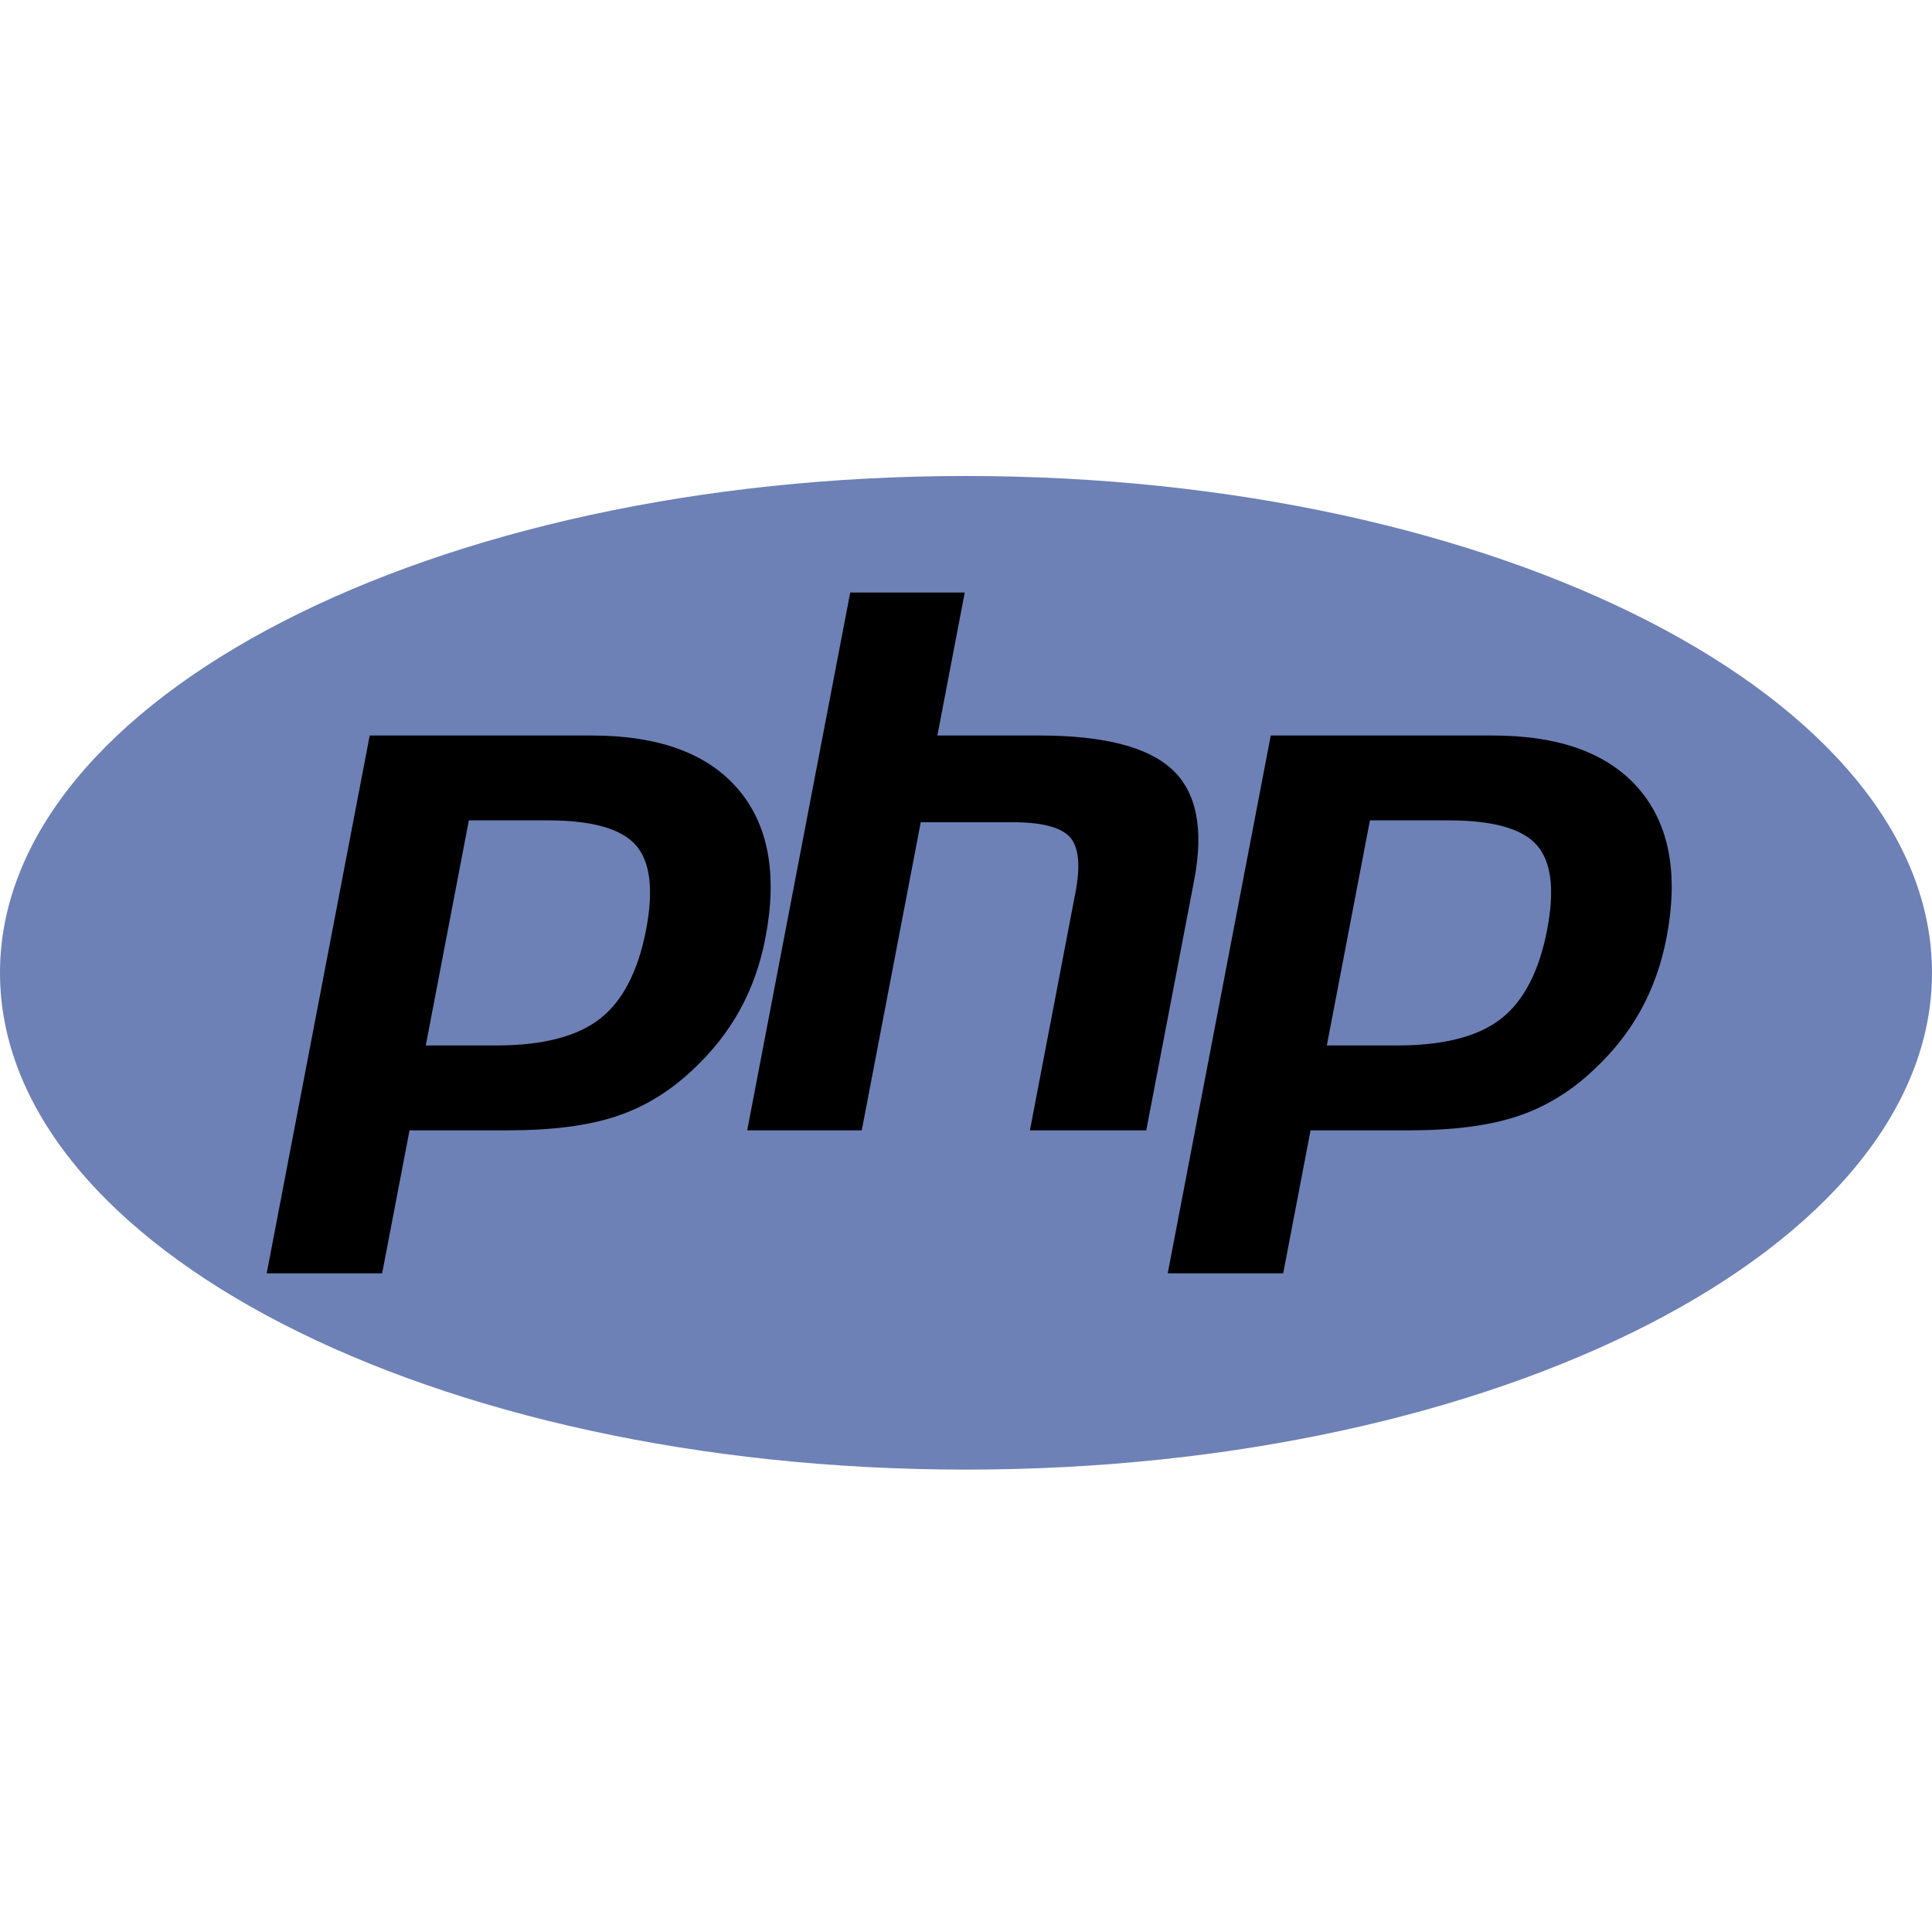
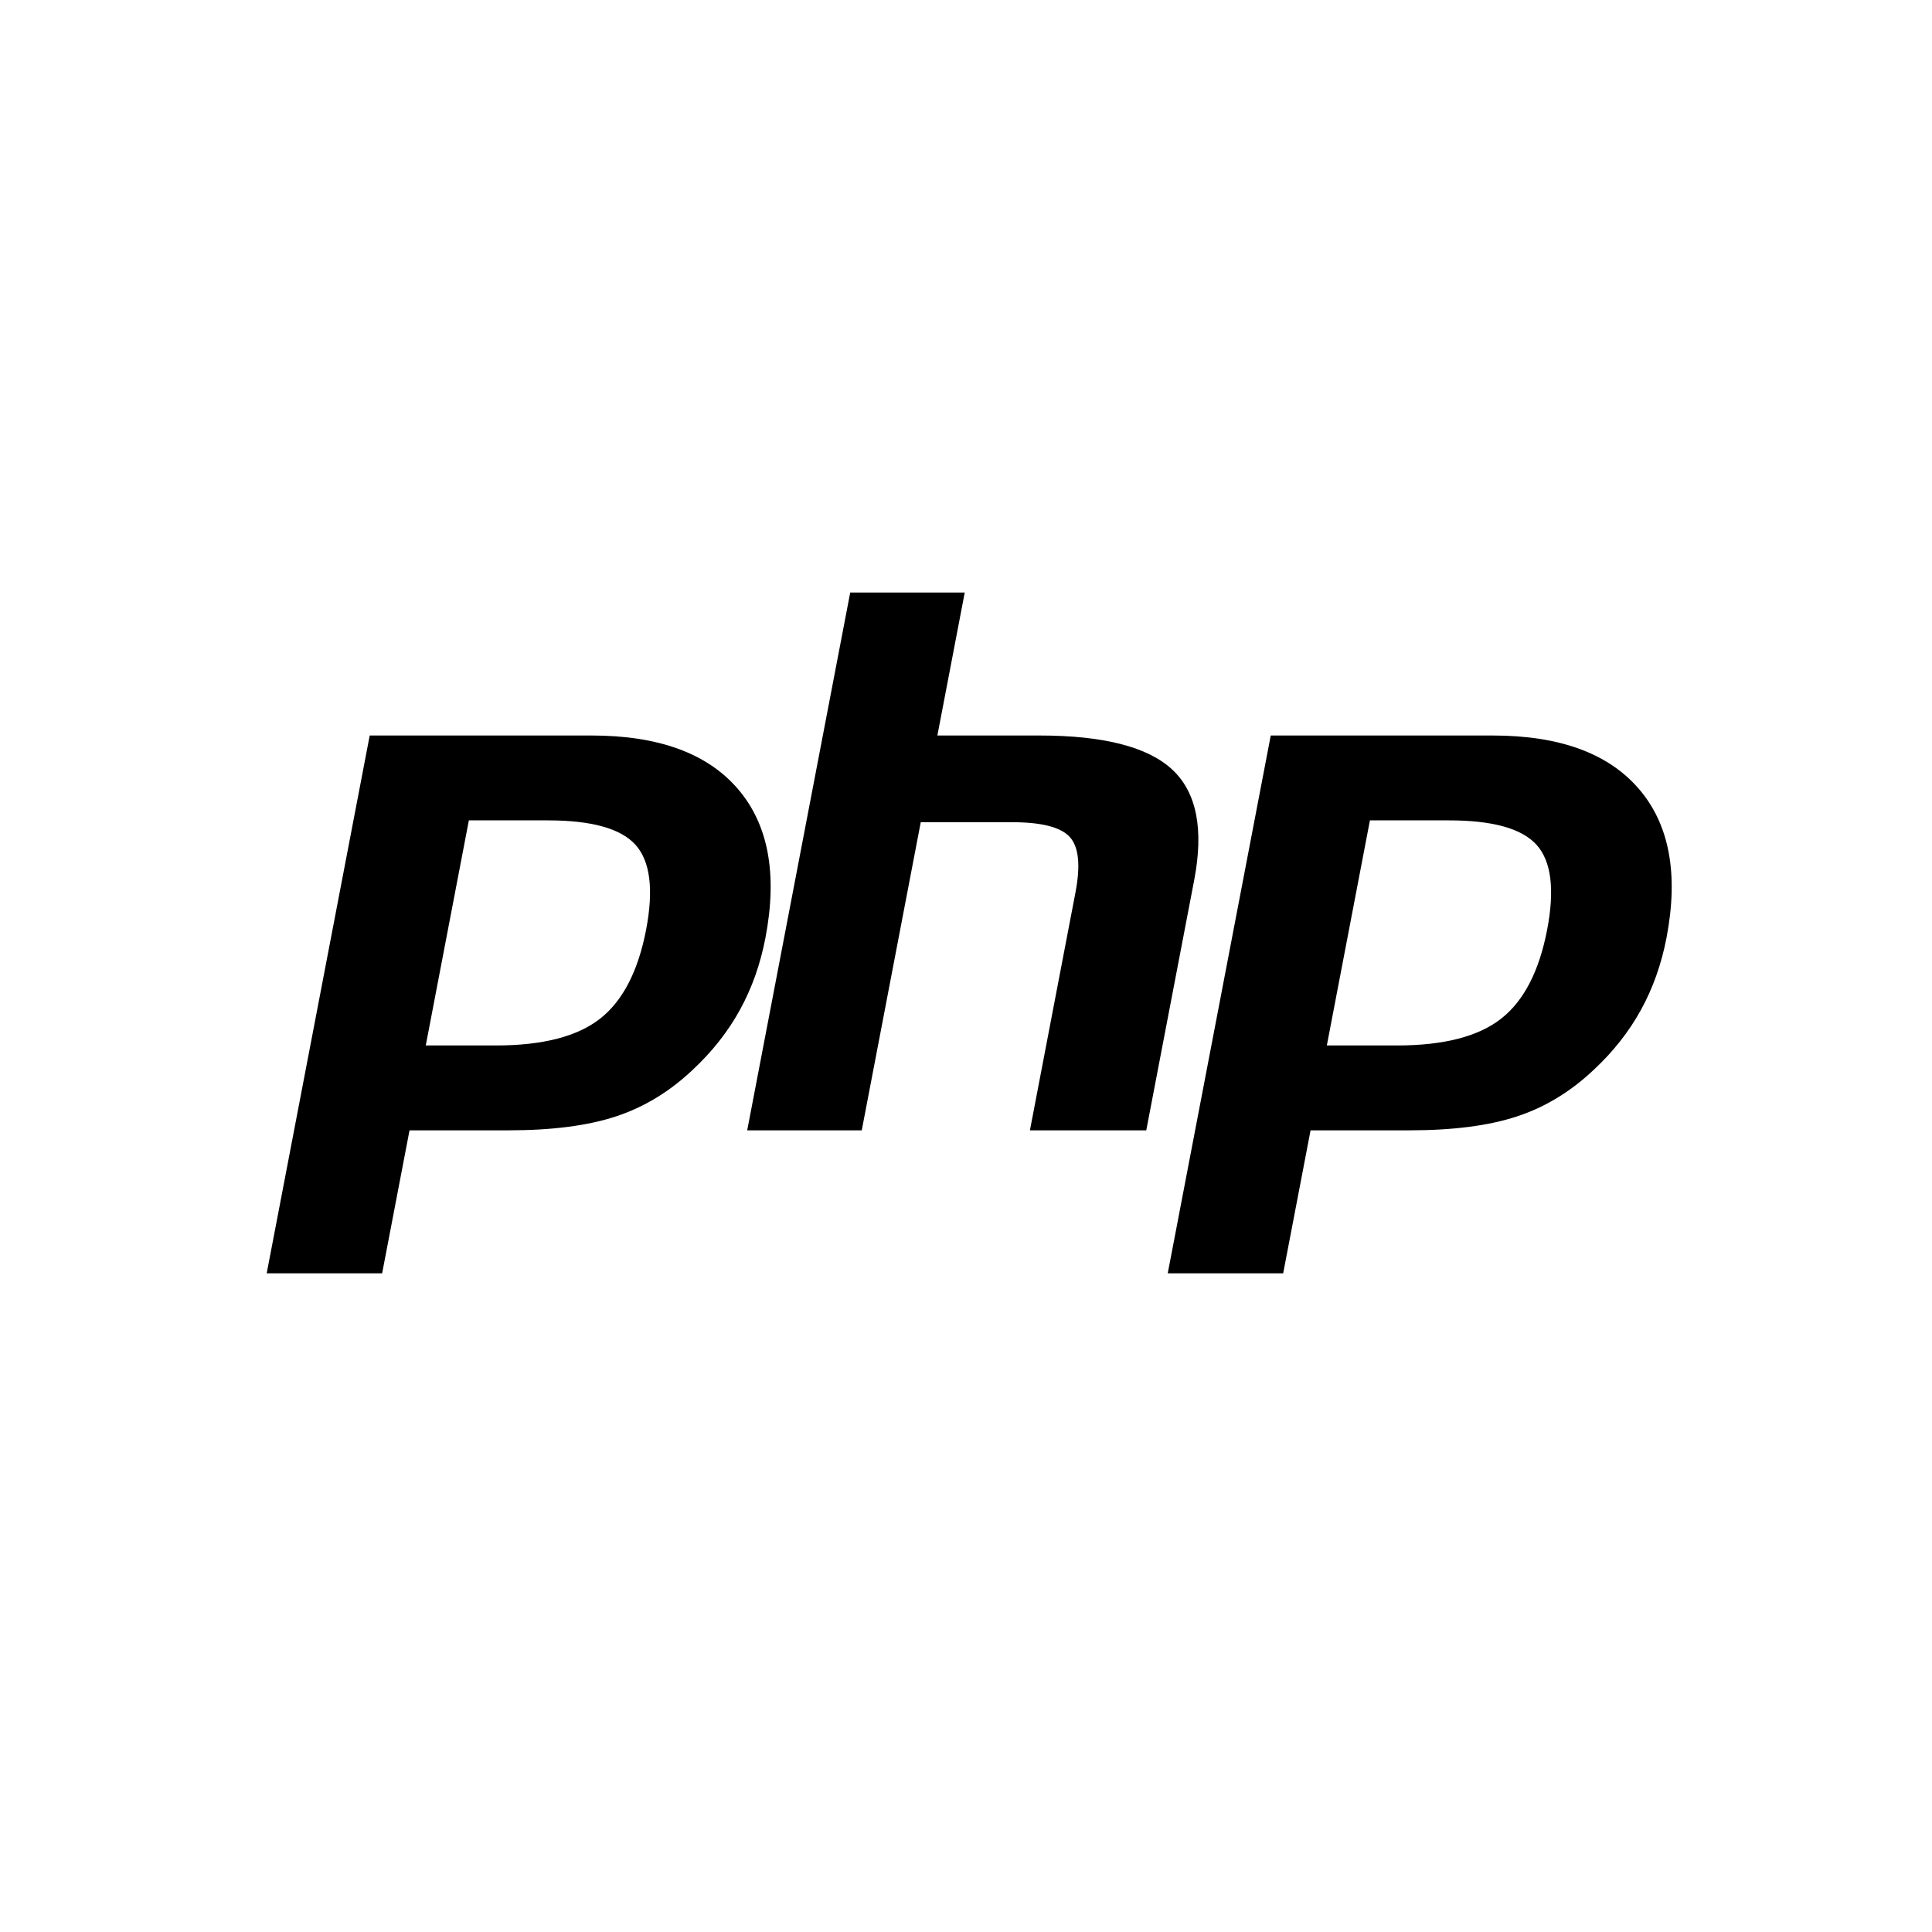
<svg xmlns="http://www.w3.org/2000/svg" width="69" height="69" viewBox="0 0 69 69" fill="none">
-   <path fill-rule="evenodd" clip-rule="evenodd" d="M34.5 52.486C53.554 52.486 69 44.542 69 34.743C69 24.944 53.554 17 34.5 17C15.447 17 0 24.944 0 34.743C0 44.542 15.447 52.486 34.5 52.486Z" fill="#6E81B6" />
  <path fill-rule="evenodd" clip-rule="evenodd" d="M19.57 29.299C21.137 29.299 22.181 29.593 22.703 30.179C23.224 30.766 23.348 31.774 23.076 33.201C22.79 34.687 22.241 35.748 21.428 36.384C20.614 37.02 19.376 37.338 17.714 37.338H15.206L16.745 29.299H19.57ZM9.525 45.475H13.648L14.626 40.369H18.157C19.716 40.369 20.998 40.203 22.004 39.87C23.01 39.538 23.925 38.981 24.748 38.199C25.439 37.555 25.998 36.844 26.426 36.067C26.854 35.289 27.157 34.432 27.337 33.494C27.773 31.218 27.444 29.444 26.351 28.174C25.257 26.903 23.517 26.268 21.132 26.268H13.204L9.525 45.475ZM30.365 21.162H34.455L33.478 26.268H37.122C39.414 26.268 40.996 26.674 41.867 27.486C42.737 28.297 42.998 29.613 42.65 31.431L40.938 40.369H36.783L38.41 31.87C38.595 30.903 38.527 30.244 38.206 29.892C37.884 29.541 37.199 29.365 36.153 29.365H32.884L30.777 40.369H26.686L30.365 21.162ZM51.751 29.299C53.317 29.299 54.361 29.593 54.883 30.179C55.405 30.766 55.529 31.774 55.256 33.201C54.971 34.687 54.422 35.748 53.608 36.384C52.795 37.02 51.556 37.338 49.895 37.338H47.387L48.926 29.299H51.751ZM41.705 45.475H45.828L46.806 40.369H50.337C51.896 40.369 53.178 40.203 54.184 39.87C55.19 39.538 56.105 38.981 56.928 38.199C57.619 37.555 58.178 36.844 58.606 36.067C59.033 35.289 59.337 34.432 59.518 33.494C59.953 31.218 59.624 29.444 58.531 28.174C57.437 26.903 55.697 26.268 53.312 26.268H45.384L41.705 45.475Z" fill="black" />
</svg>